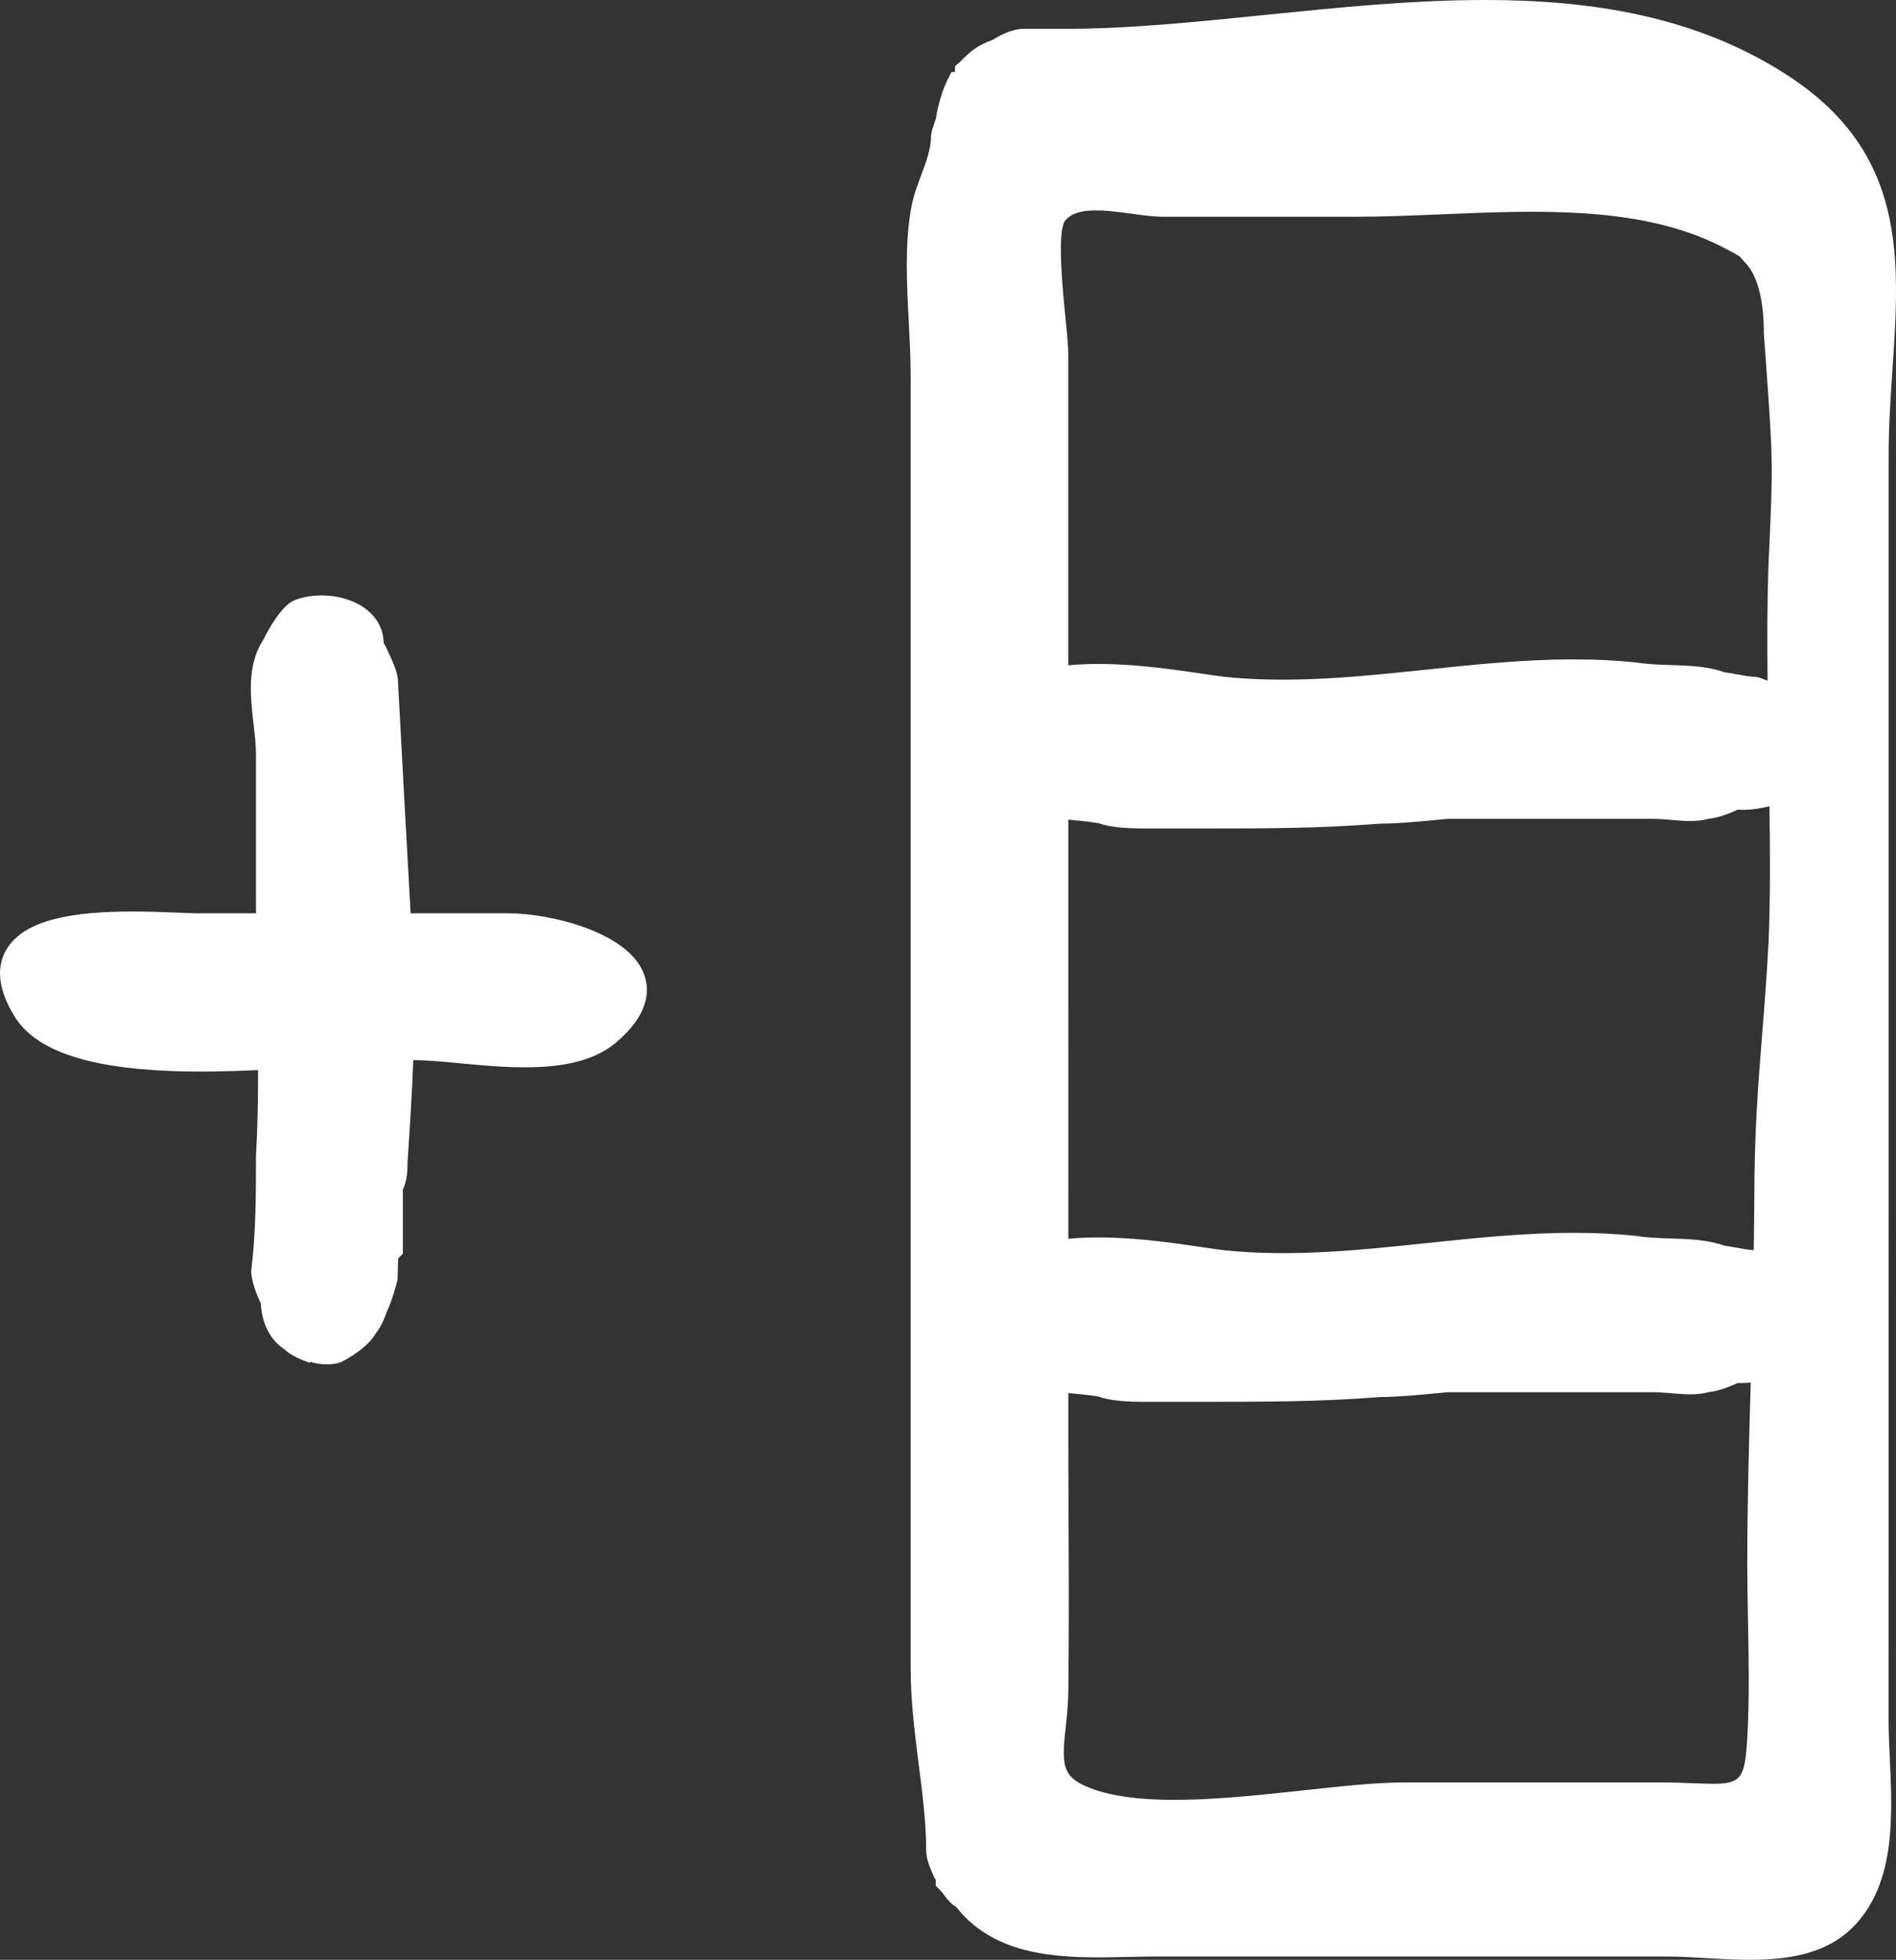
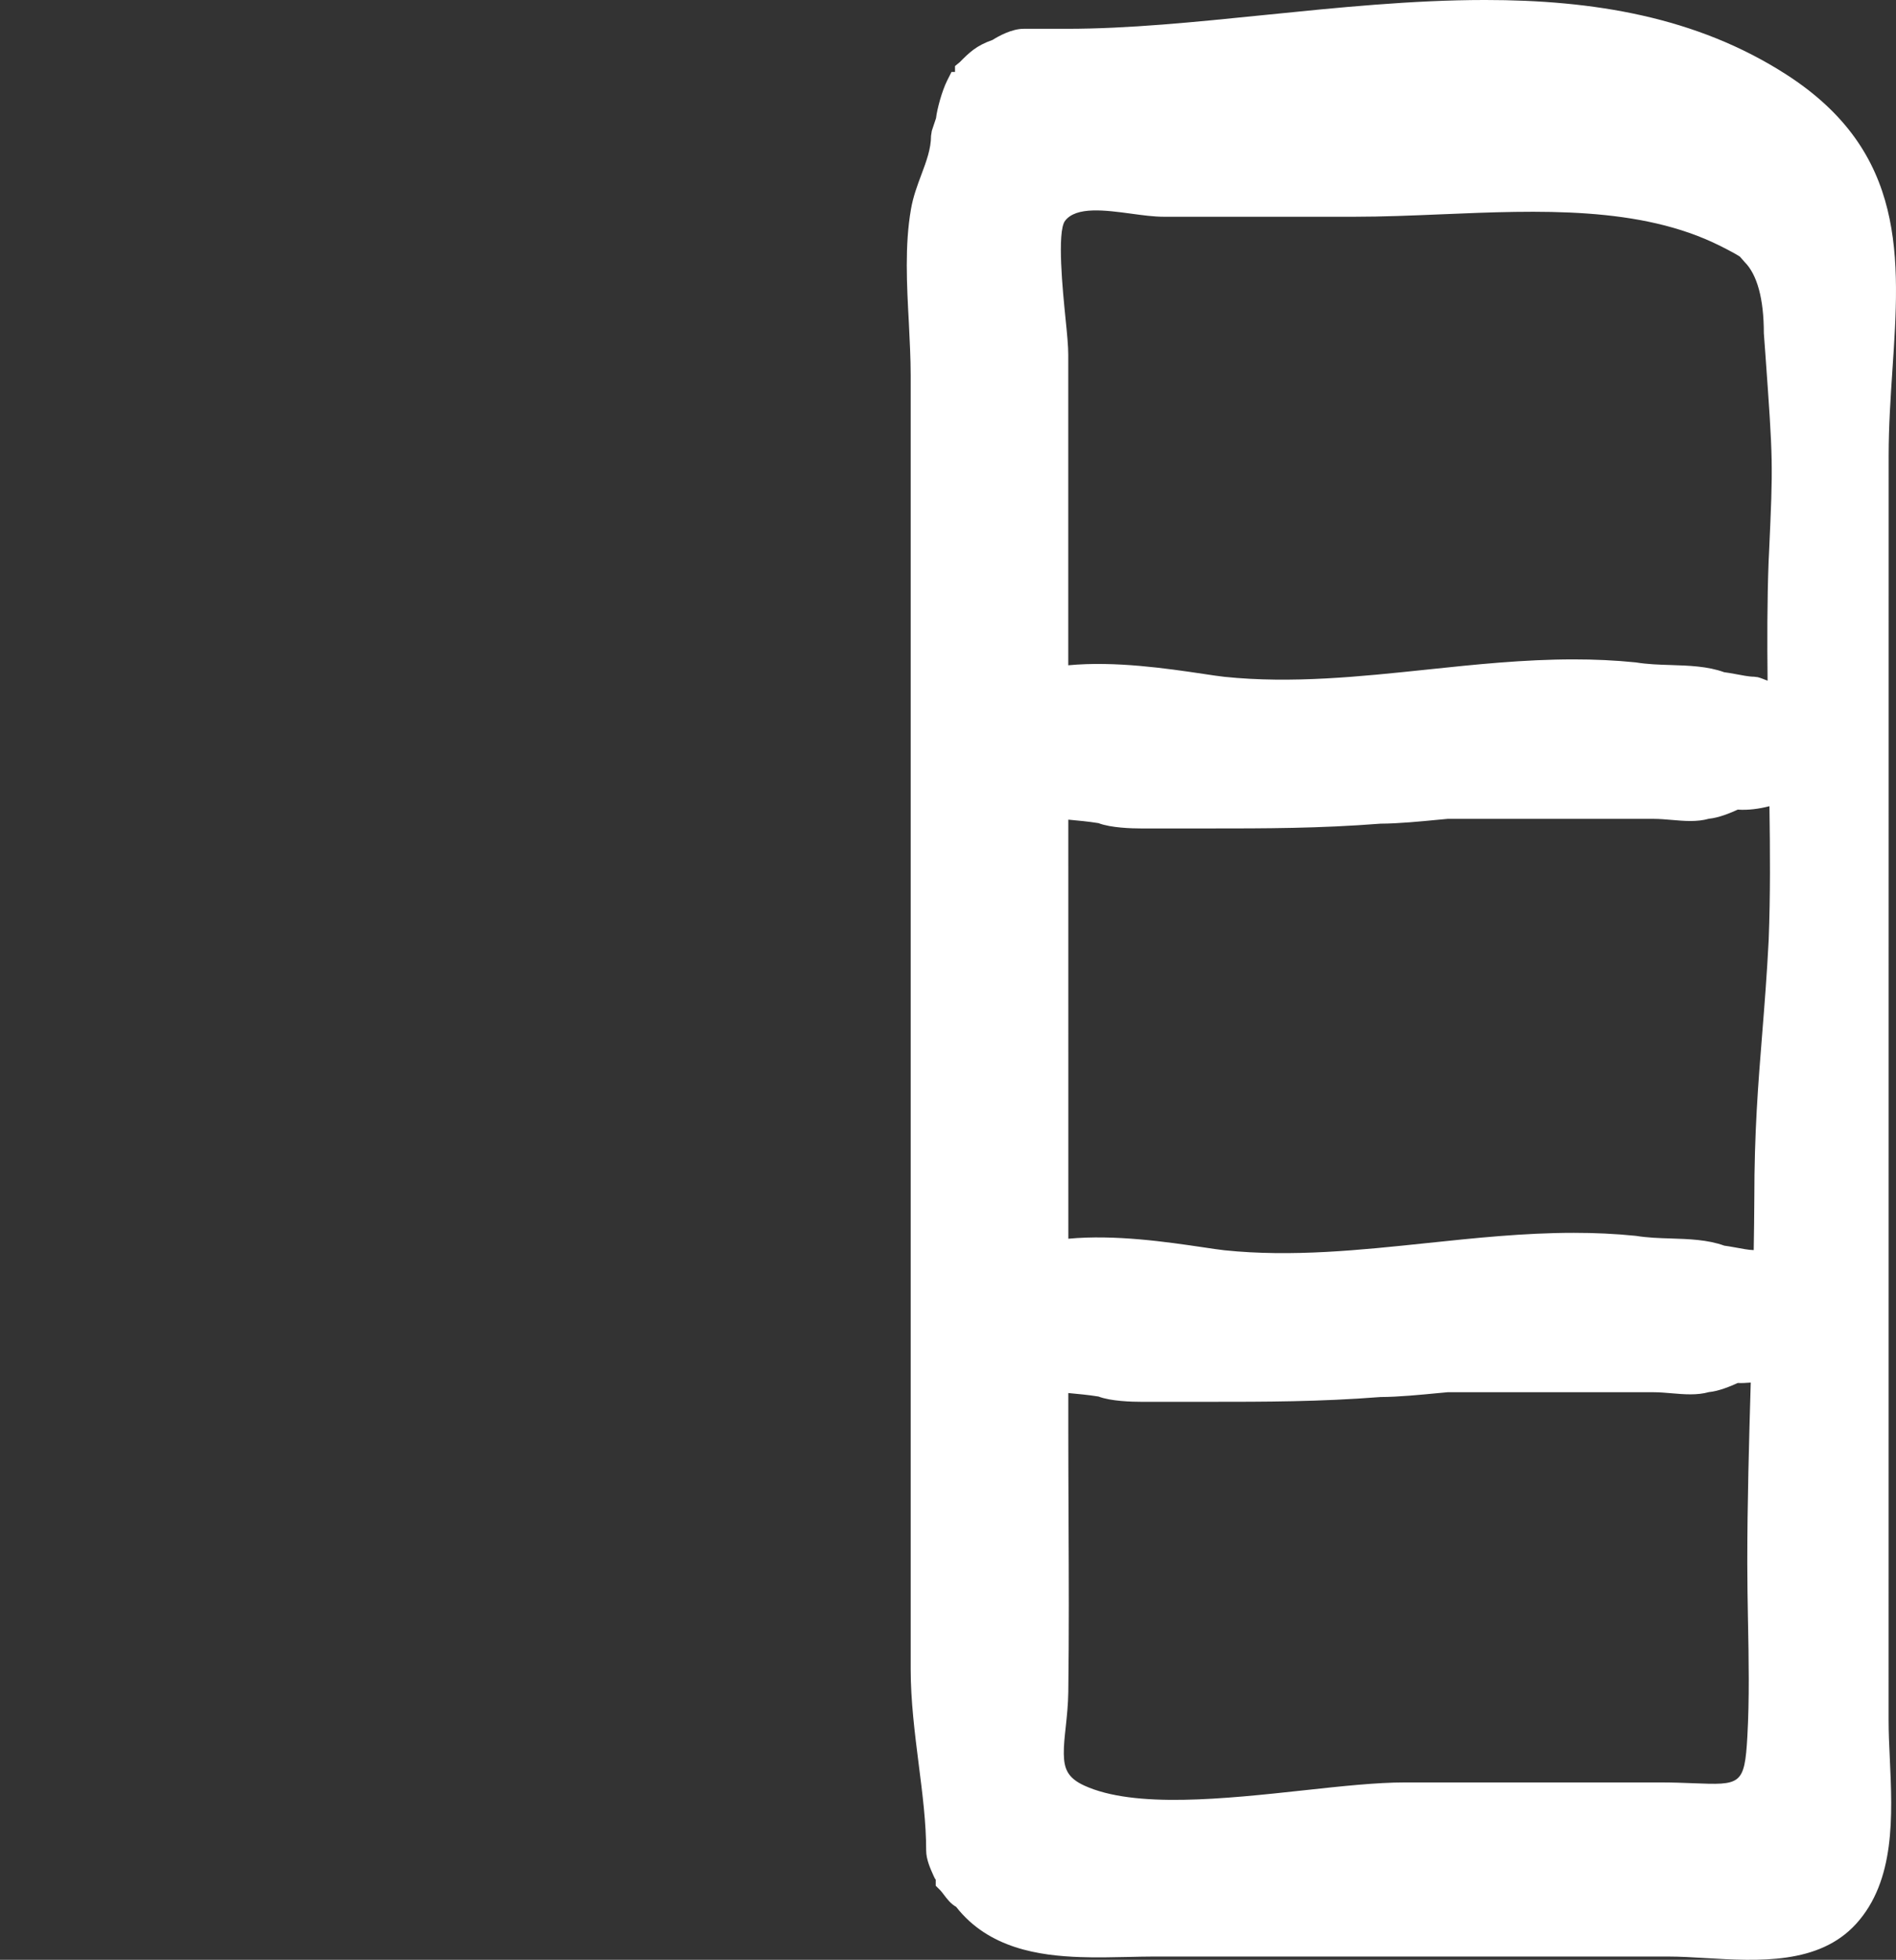
<svg xmlns="http://www.w3.org/2000/svg" xmlns:ns1="http://sodipodi.sourceforge.net/DTD/sodipodi-0.dtd" xmlns:ns2="http://www.inkscape.org/namespaces/inkscape" width="281.358pt" height="290.671pt" version="1.1" viewBox="0 0 281.358 290.671" id="svg8" ns1:docname="table column plus before.svg" ns2:version="1.1.2 (0a00cf5339, 2022-02-04, custom)">
  <rect x="0" y="0" width="281.358" height="290.671" fill="#333333" stroke="none" />
  <defs id="defs12" />
  <ns1:namedview id="namedview10" pagecolor="#ffffff" bordercolor="#666666" borderopacity="1.0" ns2:pageshadow="2" ns2:pageopacity="0.0" ns2:pagecheckerboard="0" ns2:document-units="pt" showgrid="false" ns2:zoom="0.62632979" ns2:cx="186.80255" ns2:cy="193.18896" ns2:window-width="2256" ns2:window-height="1416" ns2:window-x="0" ns2:window-y="54" ns2:window-maximized="1" ns2:current-layer="svg8" />
  <g id="g6" transform="translate(-235.328,-230.671)" style="fill:#ffffff">
    <path d="m 370.47,286.31 v 191.93 c 0,4.699 0.605,9.473 1.188,14.086 0.574,4.488 1.109,8.727 1.109,12.785 0,1.344 0.617,2.695 1.102,3.777 0.148,0.32 0.297,0.641 0.316,0.488 v 0.98 l 0.691,0.691 c 0.164,0.164 0.32,0.395 0.492,0.609 0.465,0.617 1.031,1.379 1.844,1.828 4.836,6.191 12.359,7.246 18.445,7.457 2.359,0.086 4.723,0.031 6.984,-0.019 1.289,-0.027 2.539,-0.062 3.731,-0.062 h 76.555 c 1.691,0 3.539,0.109 5.441,0.223 7.894,0.461 16.863,1 22.395,-5.07 5.84,-6.418 5.398,-16.039 5.004,-24.531 -0.094,-1.969 -0.18,-3.875 -0.18,-5.656 l 0.008,-187.64 c 0,-4.297 0.289,-8.562 0.562,-12.691 1.109,-16.574 2.16,-32.238 -15.73,-43.758 -13.371,-8.609 -28.742,-11.066 -44.727,-11.066 -10.816,0 -21.914,1.129 -32.852,2.238 -10.324,1.047 -20.07,2.035 -29.23,2.035 h -6.394 c -1.766,0 -3.731,1.098 -4.598,1.645 -2.449,0.867 -3.434,1.852 -4.891,3.316 l -0.688,0.562 v 0.875 h -0.52 l -0.66,1.309 c -0.742,1.488 -1.477,4.152 -1.637,5.551 l -0.625,1.867 -0.117,0.75 c 0,1.918 -0.691,3.777 -1.43,5.746 -0.602,1.609 -1.227,3.273 -1.547,5.133 -0.934,5.332 -0.621,11.199 -0.312,16.867 0.125,2.656 0.27,5.273 0.27,7.75 z m 22.965,-8.523 c -0.383,-3.812 -1.285,-12.738 -0.059,-14.363 1.645,-2.164 5.981,-1.578 9.793,-1.066 1.738,0.238 3.383,0.461 4.875,0.461 h 28.277 c 4.184,0 8.52,-0.18 12.914,-0.363 14.512,-0.605 29.508,-1.246 41.34,4.676 1.414,0.707 2.406,1.246 2.949,1.605 l 0.691,0.789 c 1.871,1.867 2.859,5.461 2.859,10.566 l 0.219,2.973 c 1.16,16.191 1.16,16.191 0.551,29.613 l -0.062,1.254 c -0.219,5.969 -0.215,11.863 -0.152,17.703 -0.484,-0.184 -0.973,-0.406 -1.453,-0.527 l -0.574,-0.07 c -0.719,0 -1.867,-0.23 -2.812,-0.406 -0.621,-0.113 -1.184,-0.207 -1.605,-0.262 -2.453,-0.891 -5.246,-0.98 -7.965,-1.066 -1.691,-0.051 -3.449,-0.109 -5.133,-0.387 -3.094,-0.316 -6.172,-0.449 -9.234,-0.449 -7.394,0 -14.688,0.766 -21.805,1.516 -9.832,1.031 -20.012,2.109 -30.031,1.07 -0.805,-0.09 -1.875,-0.246 -3.137,-0.438 -5.316,-0.789 -13.094,-1.934 -20.027,-1.273 v -46.031 c 0.012,-1.203 -0.18,-3.199 -0.418,-5.523 z m 101.29,193.36 c 0.105,5.637 0.219,11.465 -0.098,17.09 -0.406,7.219 -1.004,7.195 -8.078,6.914 -1.426,-0.059 -3.019,-0.117 -4.809,-0.117 h -37.973 c -4.164,0 -9.383,0.562 -14.91,1.164 -11.801,1.277 -25.156,2.723 -32.629,-0.699 -2.5,-1.145 -2.996,-2.535 -3.035,-4.691 -0.019,-1.23 0.129,-2.57 0.289,-4.016 0.172,-1.625 0.355,-3.359 0.379,-5.191 0.113,-8.547 0.074,-17.098 0.039,-25.648 -0.019,-4.262 -0.039,-8.523 -0.039,-12.785 v -5.887 c 1.457,0.137 2.906,0.266 4.477,0.516 1.832,0.707 5,0.785 6.348,0.785 h 9.949 c 8.449,0 16.434,0 25.57,-0.711 2.566,0 6.156,-0.352 8.301,-0.559 0.82,-0.082 1.43,-0.141 1.648,-0.152 h 30.547 c 0.906,0 1.812,0.082 2.691,0.156 1.855,0.16 3.766,0.32 5.535,-0.176 1.441,-0.129 3.238,-0.871 4.277,-1.352 0.617,0.043 1.277,-0.019 1.926,-0.059 -0.254,8.77 -0.512,17.824 -0.512,26.777 0,2.863 0.055,5.746 0.105,8.641 z m 3.07,-101.12 c -0.266,5.219 -0.621,9.664 -0.965,13.98 -0.602,7.484 -1.168,14.543 -1.168,24.5 0,2.512 -0.059,5.043 -0.09,7.574 -0.723,-0.008 -1.832,-0.227 -2.766,-0.398 -0.621,-0.113 -1.184,-0.207 -1.605,-0.262 -2.449,-0.891 -5.246,-0.98 -7.961,-1.066 -1.695,-0.051 -3.453,-0.109 -5.137,-0.387 -3.086,-0.316 -6.168,-0.449 -9.227,-0.449 -7.394,0 -14.688,0.773 -21.805,1.52 -9.832,1.031 -19.988,2.109 -30.043,1.066 -0.805,-0.09 -1.875,-0.246 -3.144,-0.438 -5.309,-0.785 -13.082,-1.926 -20.02,-1.273 l -0.004,-62.156 c 1.457,0.137 2.906,0.262 4.477,0.516 1.832,0.707 5,0.789 6.348,0.789 h 9.949 c 8.449,0 16.434,0 25.57,-0.711 2.566,0 6.156,-0.352 8.301,-0.559 0.82,-0.082 1.43,-0.141 1.648,-0.152 h 30.547 c 0.906,0 1.812,0.082 2.691,0.156 1.855,0.16 3.766,0.328 5.535,-0.176 1.441,-0.129 3.238,-0.871 4.277,-1.352 1.496,0.105 3.117,-0.098 4.703,-0.508 0.094,6.664 0.141,13.219 -0.113,19.785 z" id="path2" style="fill:#ffffff" />
-     <path d="m 237.43,381.33 c 3.012,5.023 10.594,7.699 23.191,8.188 4.242,0.164 8.68,0.066 13.004,-0.137 0.004,4.281 -0.066,8.559 -0.312,12.754 0,5.516 0,11.219 -0.707,17.051 0,1.555 0.914,3.727 1.434,4.836 0.141,3.039 1.465,5.465 3.523,6.793 1,0.996 2.965,1.723 3.766,1.988 l 0.051,-0.148 c 1.301,0.402 2.656,0.492 4.008,0.219 l 0.594,-0.203 c 0.898,-0.449 3.852,-2.055 5.16,-4.309 0.848,-1.051 1.457,-2.699 1.582,-3.141 0.805,-1.609 1.52,-4.438 1.602,-4.754 l 0.07,-2.699 c 0,-0.176 0,-0.418 0.016,-0.453 l 0.695,-0.691 v -9.52 c 0.609,-1.207 0.707,-2.762 0.699,-4.09 0.332,-4.969 0.66,-10.016 0.848,-15.098 0.059,0 0.133,-0.004 0.184,-0.004 1.871,0 4.238,0.223 6.742,0.461 7.797,0.734 17.488,1.648 23.078,-3.008 5.035,-4.199 5.102,-7.832 4.266,-10.141 -2.324,-6.422 -14.211,-9.09 -20.062,-9.094 h -14.602 c -0.625,-11.258 -1.25,-22.551 -1.871,-34.316 0,-1.266 -0.648,-2.742 -1.562,-4.699 -0.281,-0.602 -0.52,-1.062 -0.566,-0.984 0,-2.168 -1.07,-4.086 -3.008,-5.398 -1.68,-1.141 -3.934,-1.754 -6.191,-1.754 -1.441,0 -2.879,0.25 -4.176,0.773 -1.852,0.922 -3.68,4.176 -4.461,5.777 -2.484,3.731 -1.941,8.422 -1.469,12.555 0.176,1.52 0.355,3.012 0.355,4.387 v 22.73 c 0,0.305 0.008,0.625 0.016,0.93 h -8.621 c -0.688,0 -1.672,-0.043 -2.856,-0.094 -2.266,-0.098 -4.566,-0.172 -6.824,-0.172 -8.301,0 -16.02,1.004 -18.75,5.641 -1.57,2.684 -1.184,6 1.156,9.824 z" id="path4" style="fill:#ffffff" />
  </g>
</svg>